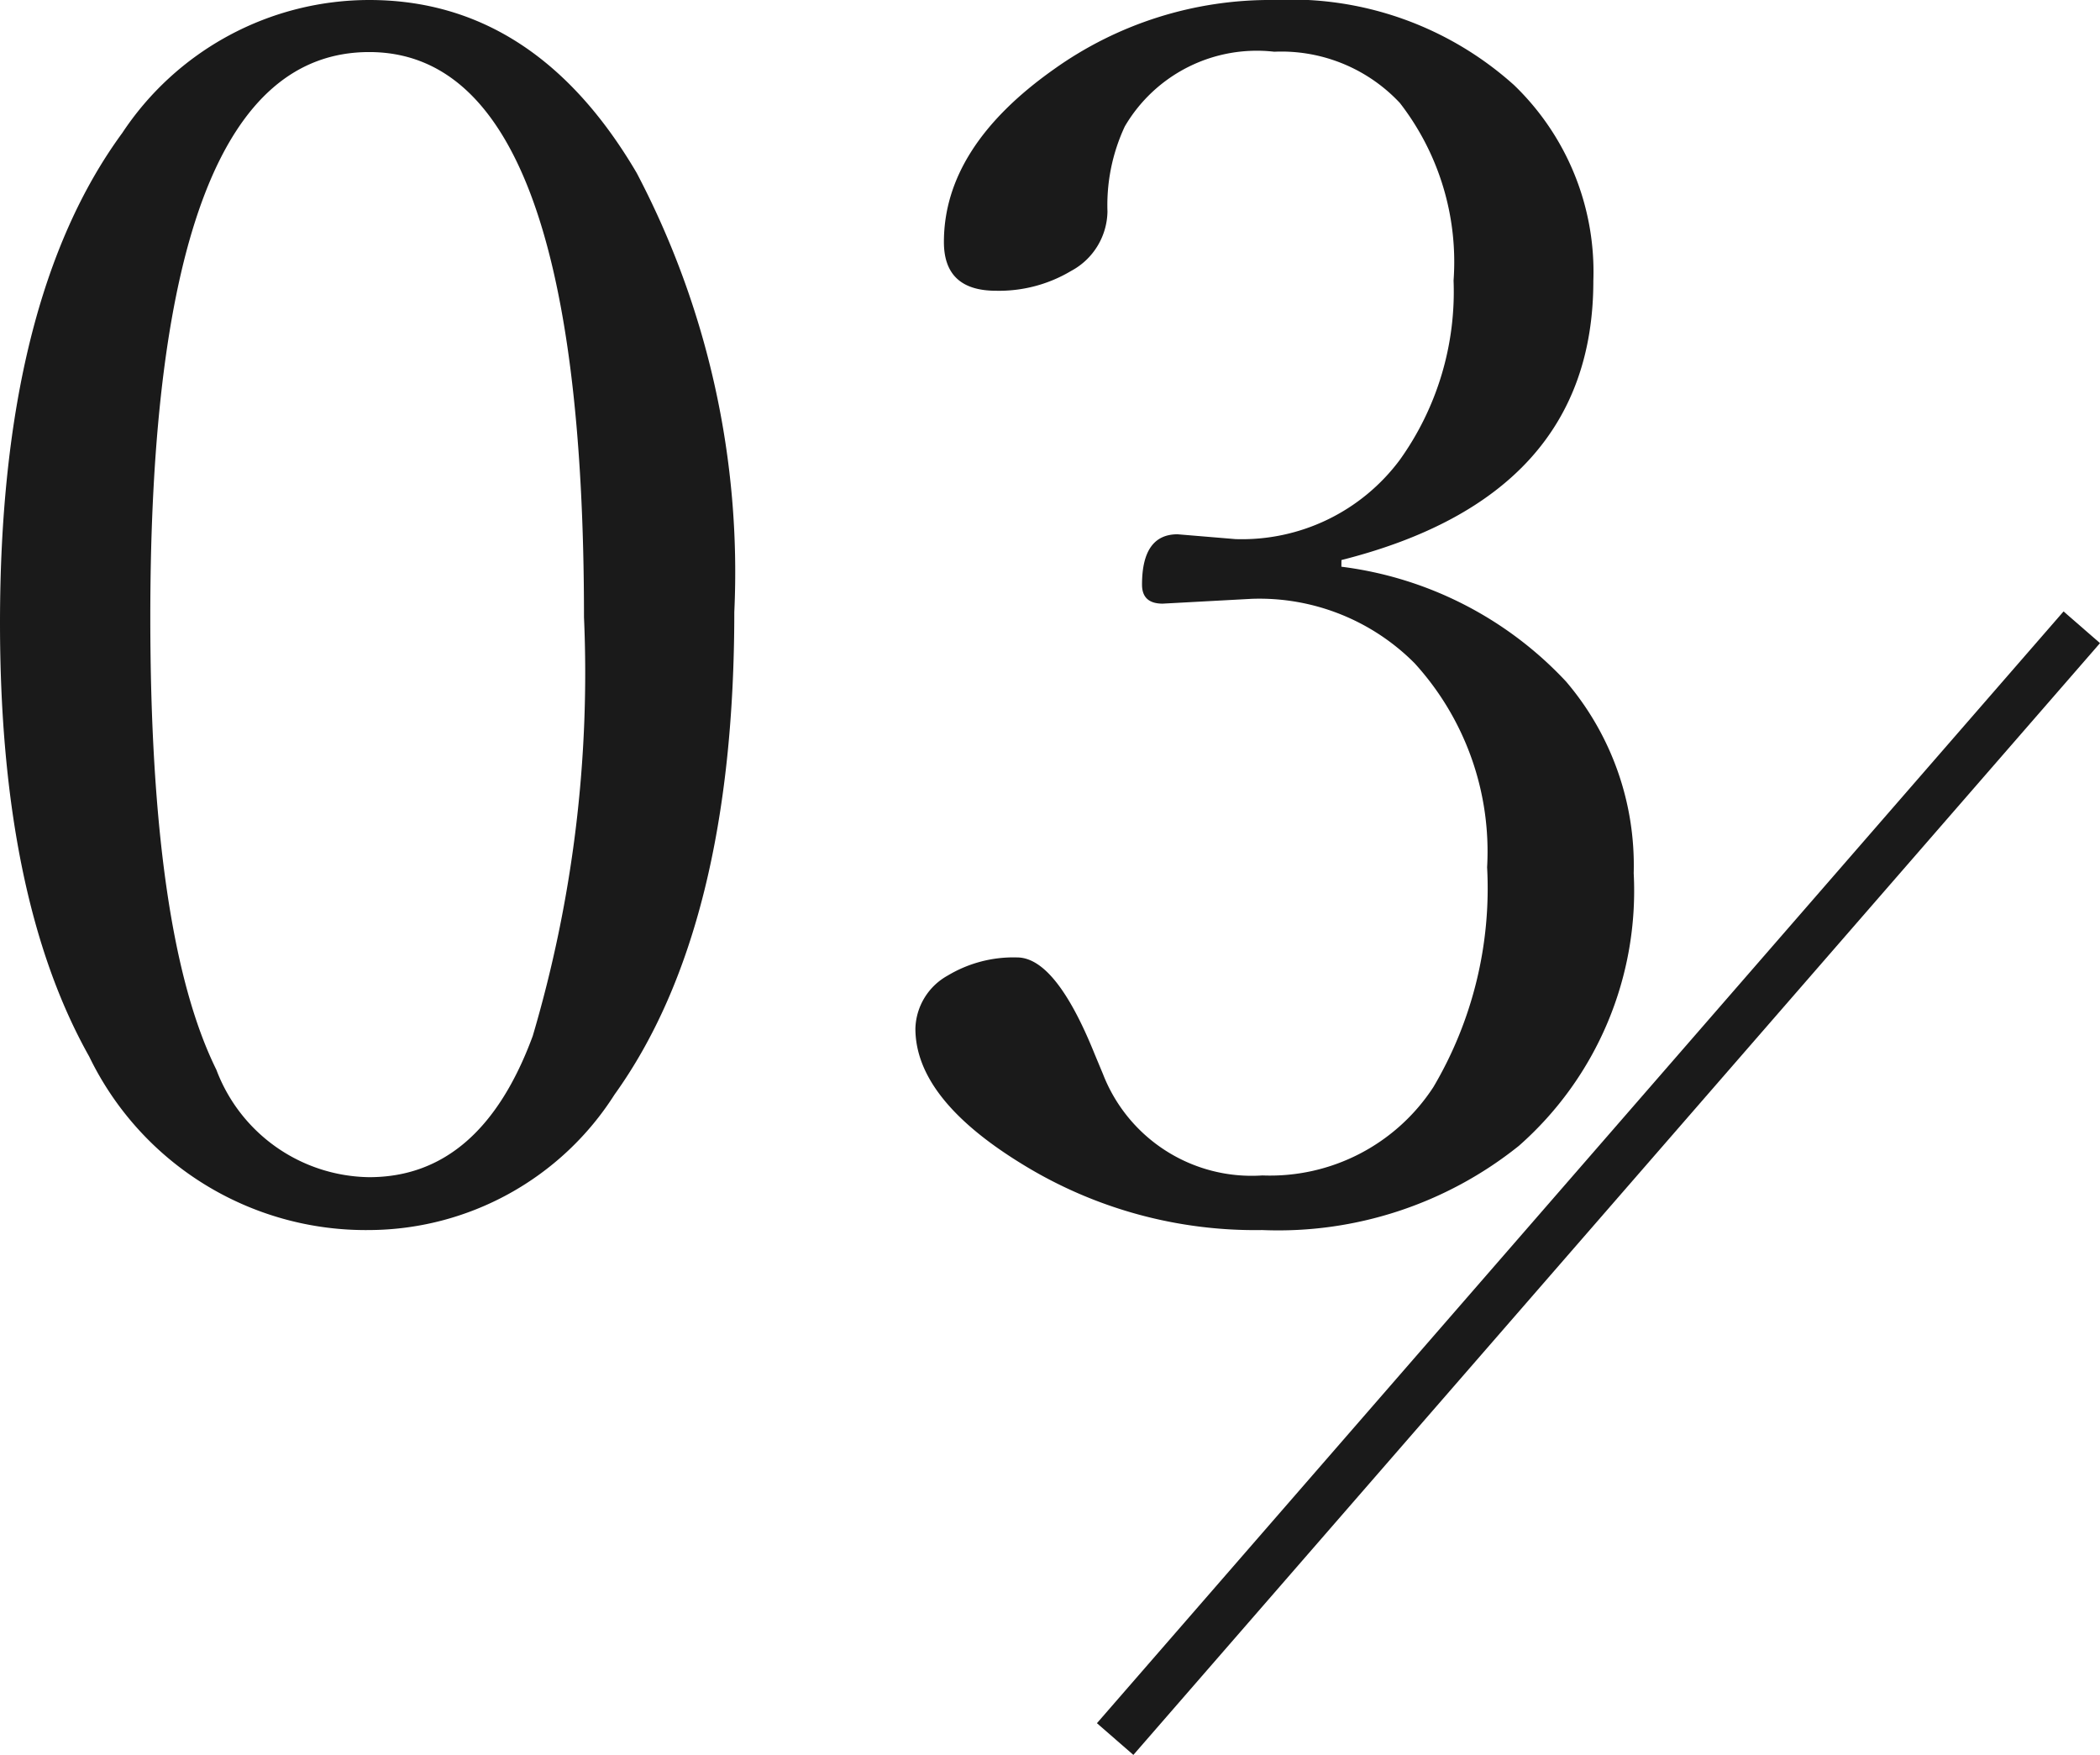
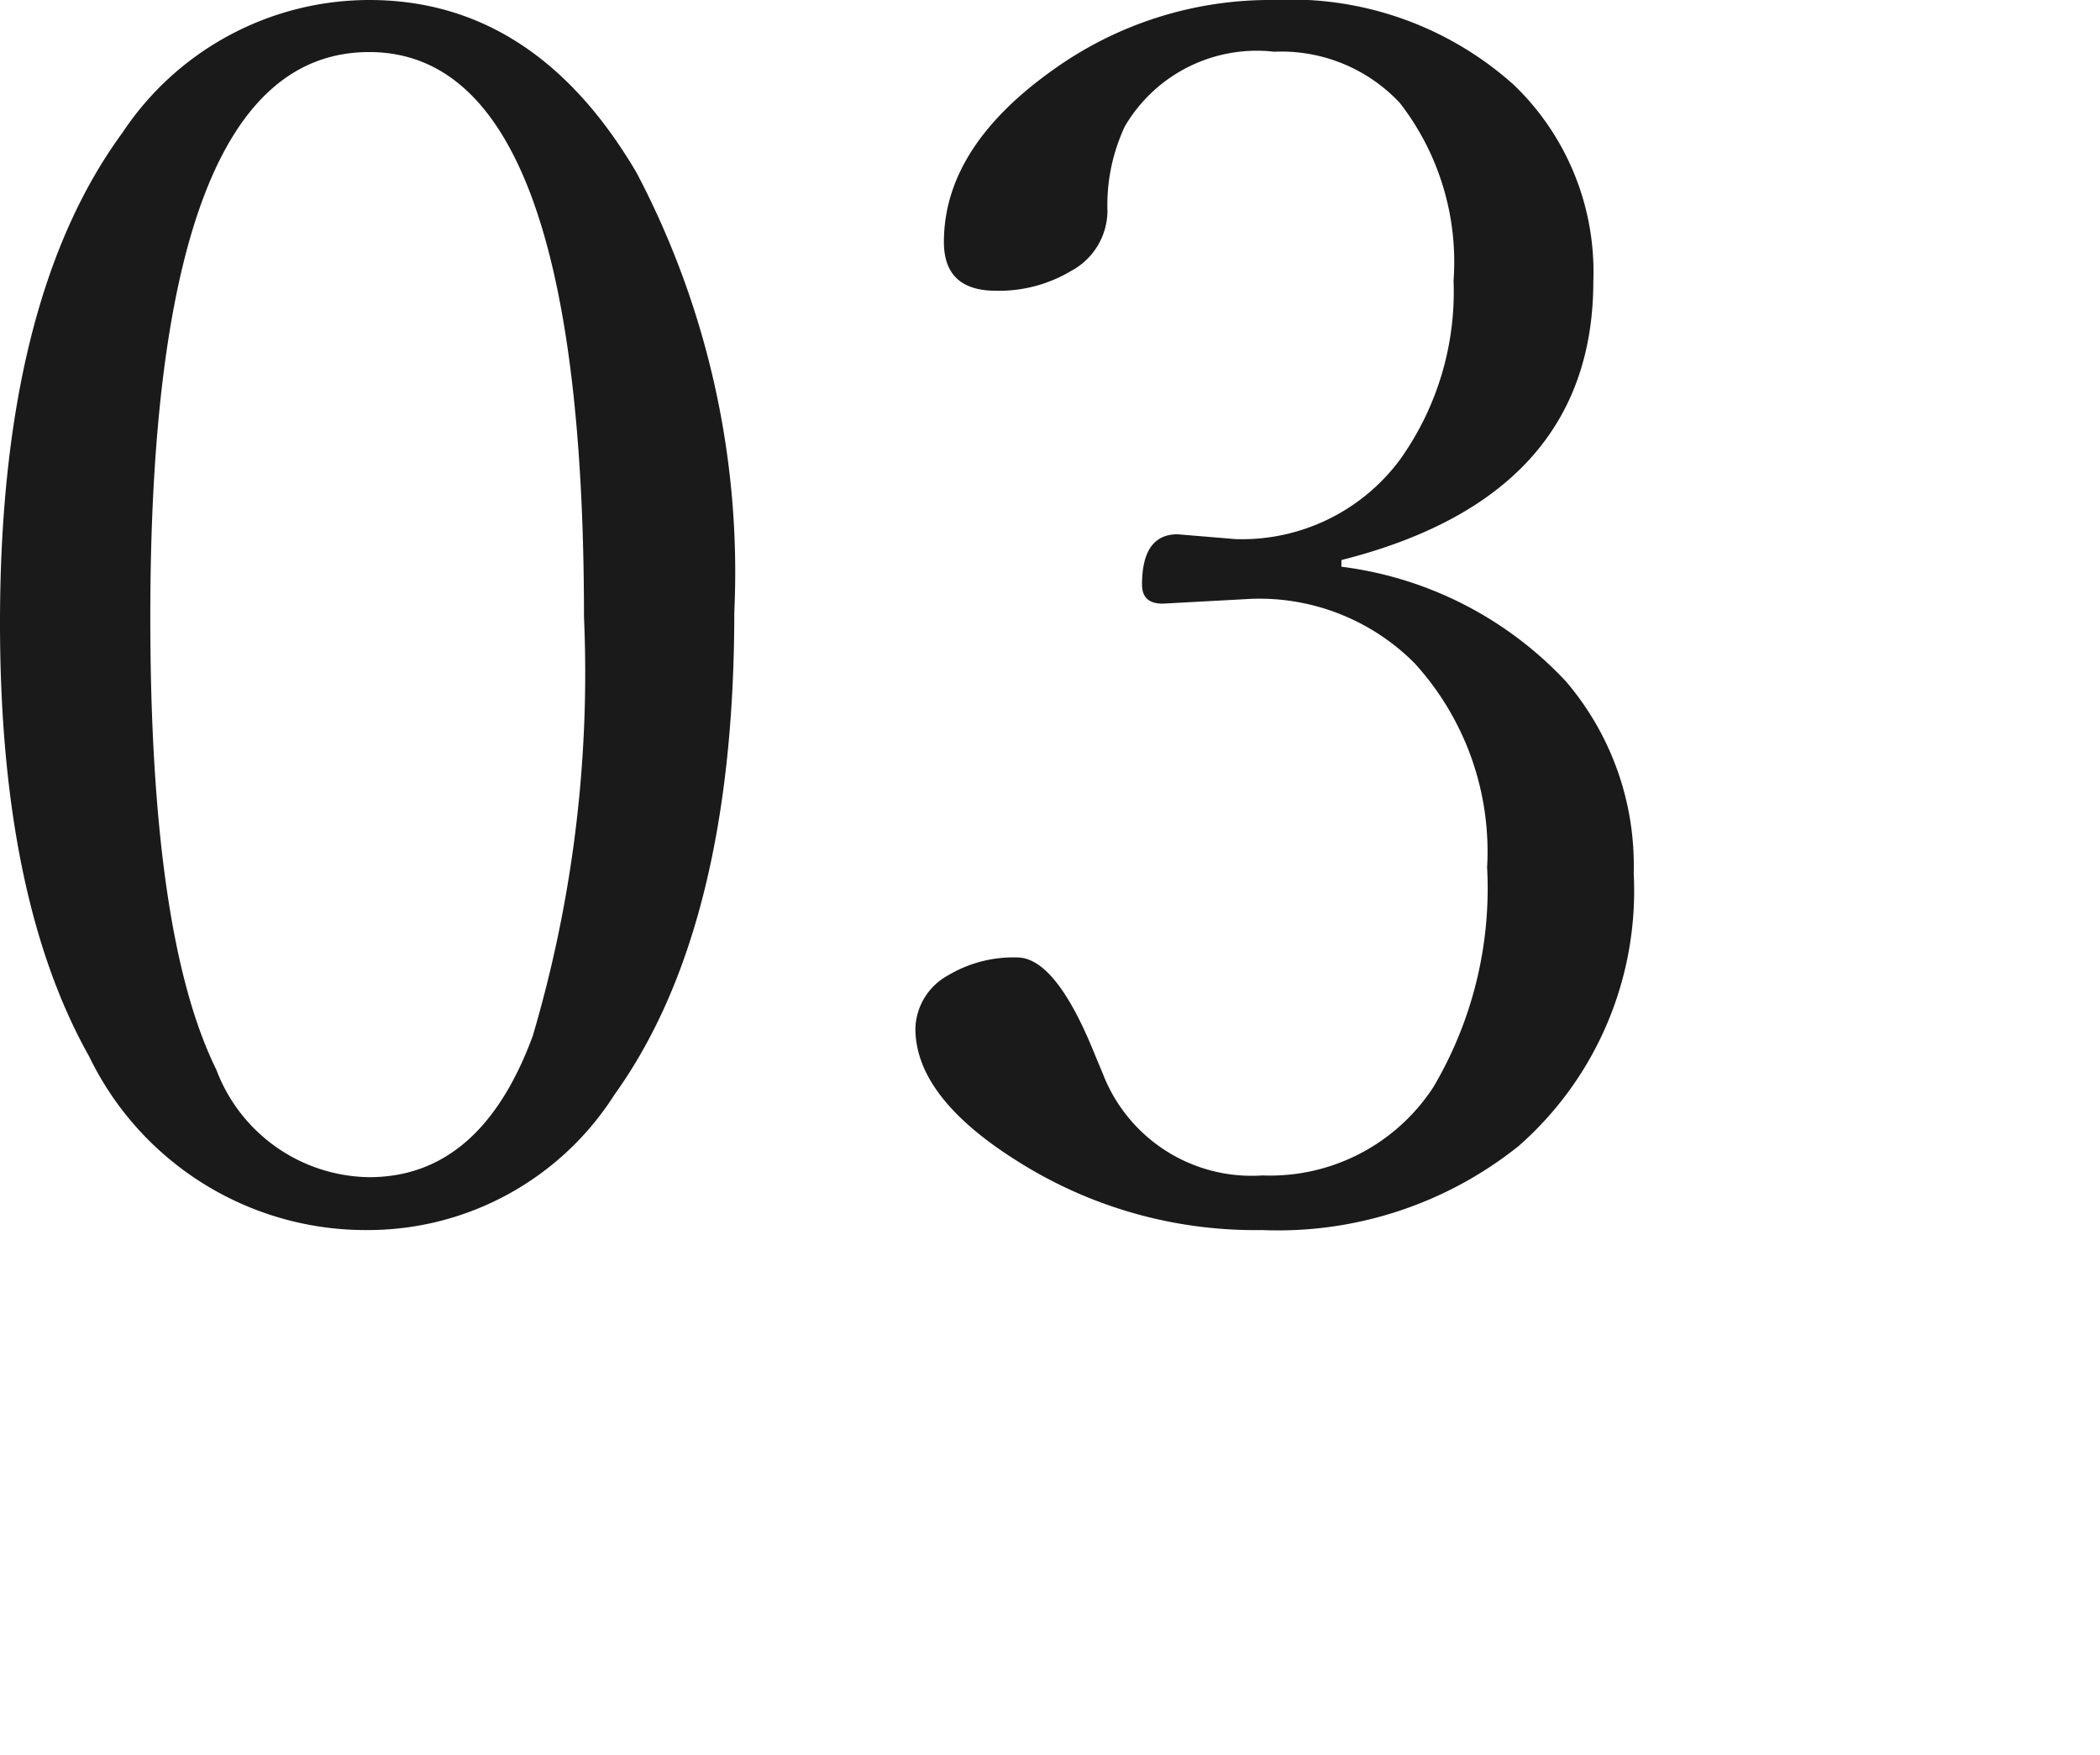
<svg xmlns="http://www.w3.org/2000/svg" width="43.45" height="36.305" viewBox="0 0 43.45 36.305">
  <g id="グループ_98123" data-name="グループ 98123" transform="translate(-480.927 -1840.023)">
    <path id="パス_824455" data-name="パス 824455" d="M-9.434-25.977Q-6-25.977-3.9-22.4A17.744,17.744,0,0,1-1.88-13.313q0,6.528-2.478,9.98A6.046,6.046,0,0,1-9.434-.53a6.355,6.355,0,0,1-5.793-3.589q-1.846-3.281-1.846-8.972,0-6.682,2.529-10.134A6.133,6.133,0,0,1-9.434-25.977Zm0,1.077q-4.529,0-4.529,11.689,0,6.6,1.367,9.365A3.427,3.427,0,0,0-9.434-1.624q2.307,0,3.384-2.922A26.5,26.5,0,0,0-4.99-13.21Q-4.99-24.9-9.434-24.9ZM10.681-14.253a7.664,7.664,0,0,1,4.648,2.375,5.858,5.858,0,0,1,1.4,3.965,7.027,7.027,0,0,1-2.375,5.64A7.963,7.963,0,0,1,9.041-.53,9.187,9.187,0,0,1,4.067-1.9q-2.2-1.35-2.2-2.8a1.293,1.293,0,0,1,.667-1.094,2.643,2.643,0,0,1,1.436-.376q.8,0,1.606,2l.171.41a3.3,3.3,0,0,0,3.3,2.1,4.033,4.033,0,0,0,3.538-1.829,8.081,8.081,0,0,0,1.111-4.546,5.779,5.779,0,0,0-1.5-4.221,4.528,4.528,0,0,0-3.367-1.333l-1.846.1q-.427,0-.427-.393,0-1.042.735-1.042l1.2.1a4.072,4.072,0,0,0,3.4-1.641,5.977,5.977,0,0,0,1.111-3.708,5.367,5.367,0,0,0-1.111-3.674,3.358,3.358,0,0,0-2.6-1.06A3.165,3.165,0,0,0,6.2-23.362a3.842,3.842,0,0,0-.359,1.76,1.42,1.42,0,0,1-.752,1.23,2.907,2.907,0,0,1-1.555.41q-1.077,0-1.077-1.008,0-1.965,2.273-3.572A7.7,7.7,0,0,1,9.28-25.977a6.907,6.907,0,0,1,4.973,1.76,5.361,5.361,0,0,1,1.641,4.05q0,4.46-5.212,5.776Z" transform="translate(498 1866)" fill="#1a1a1a" />
-     <path id="パス_824440" data-name="パス 824440" d="M12881.377-16323.672l-.754-.656,20-23,.754.656Z" transform="translate(-12377 18200)" fill="#1a1a1a" />
  </g>
</svg>